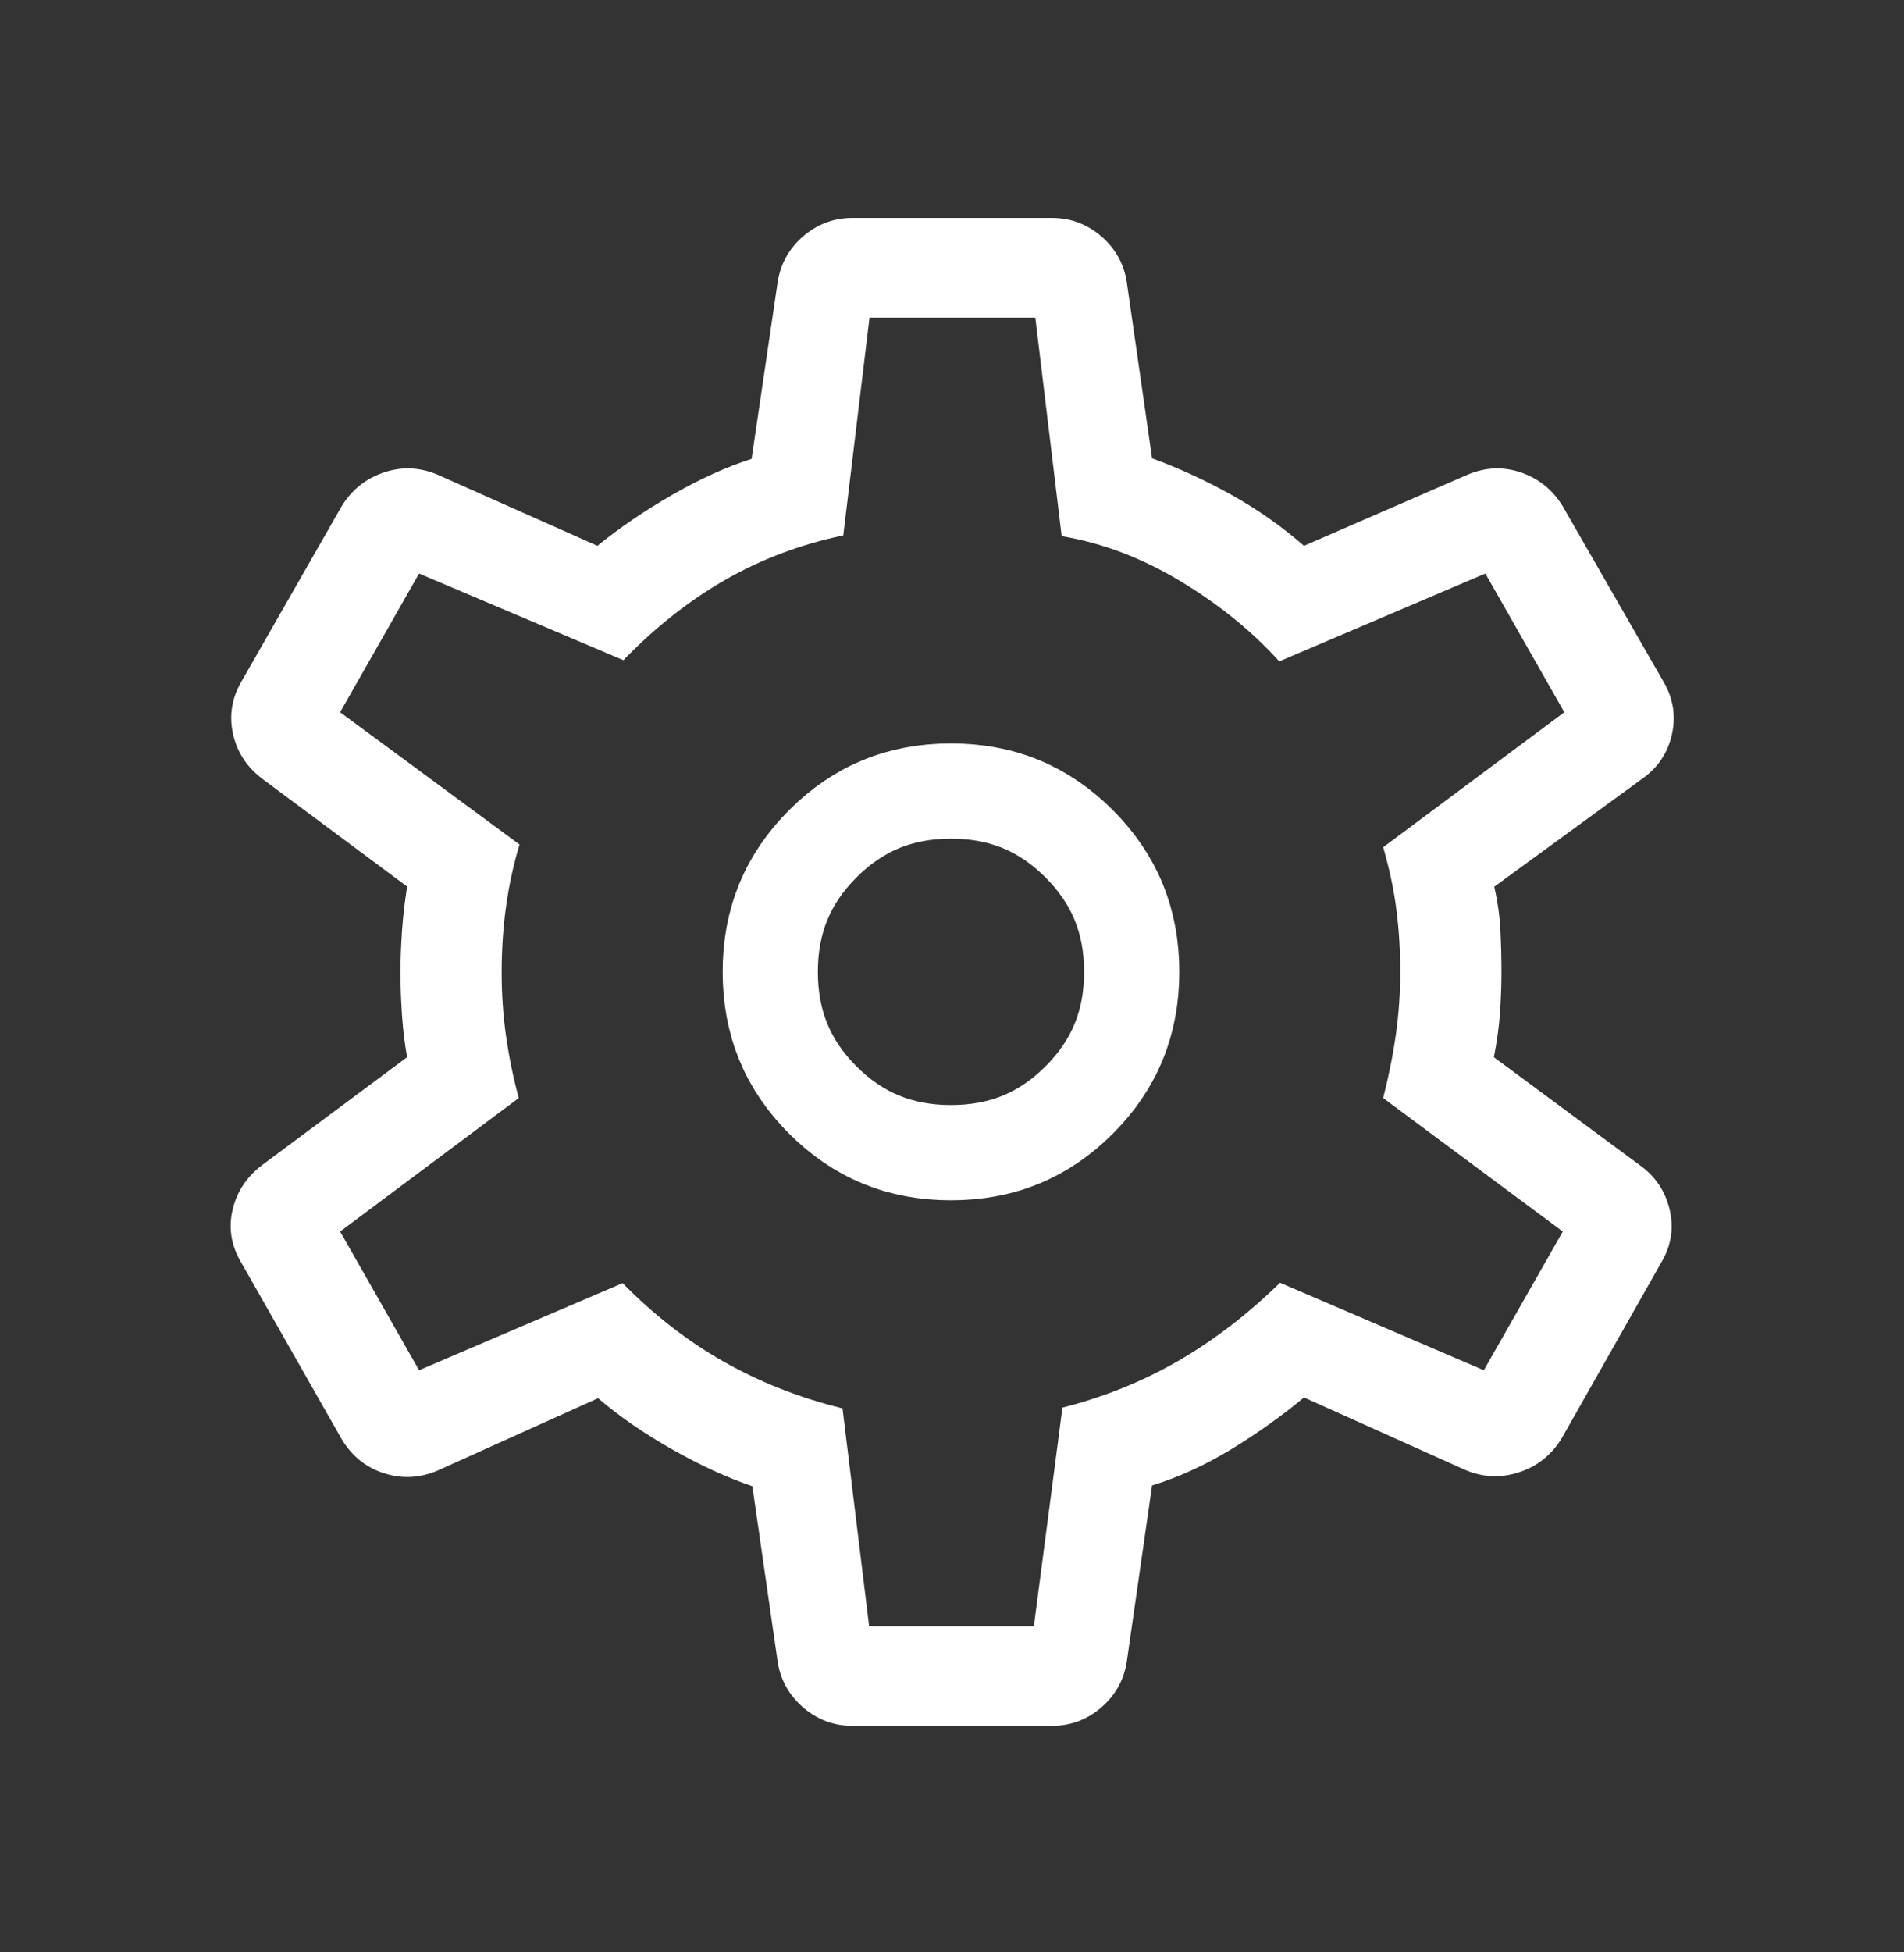
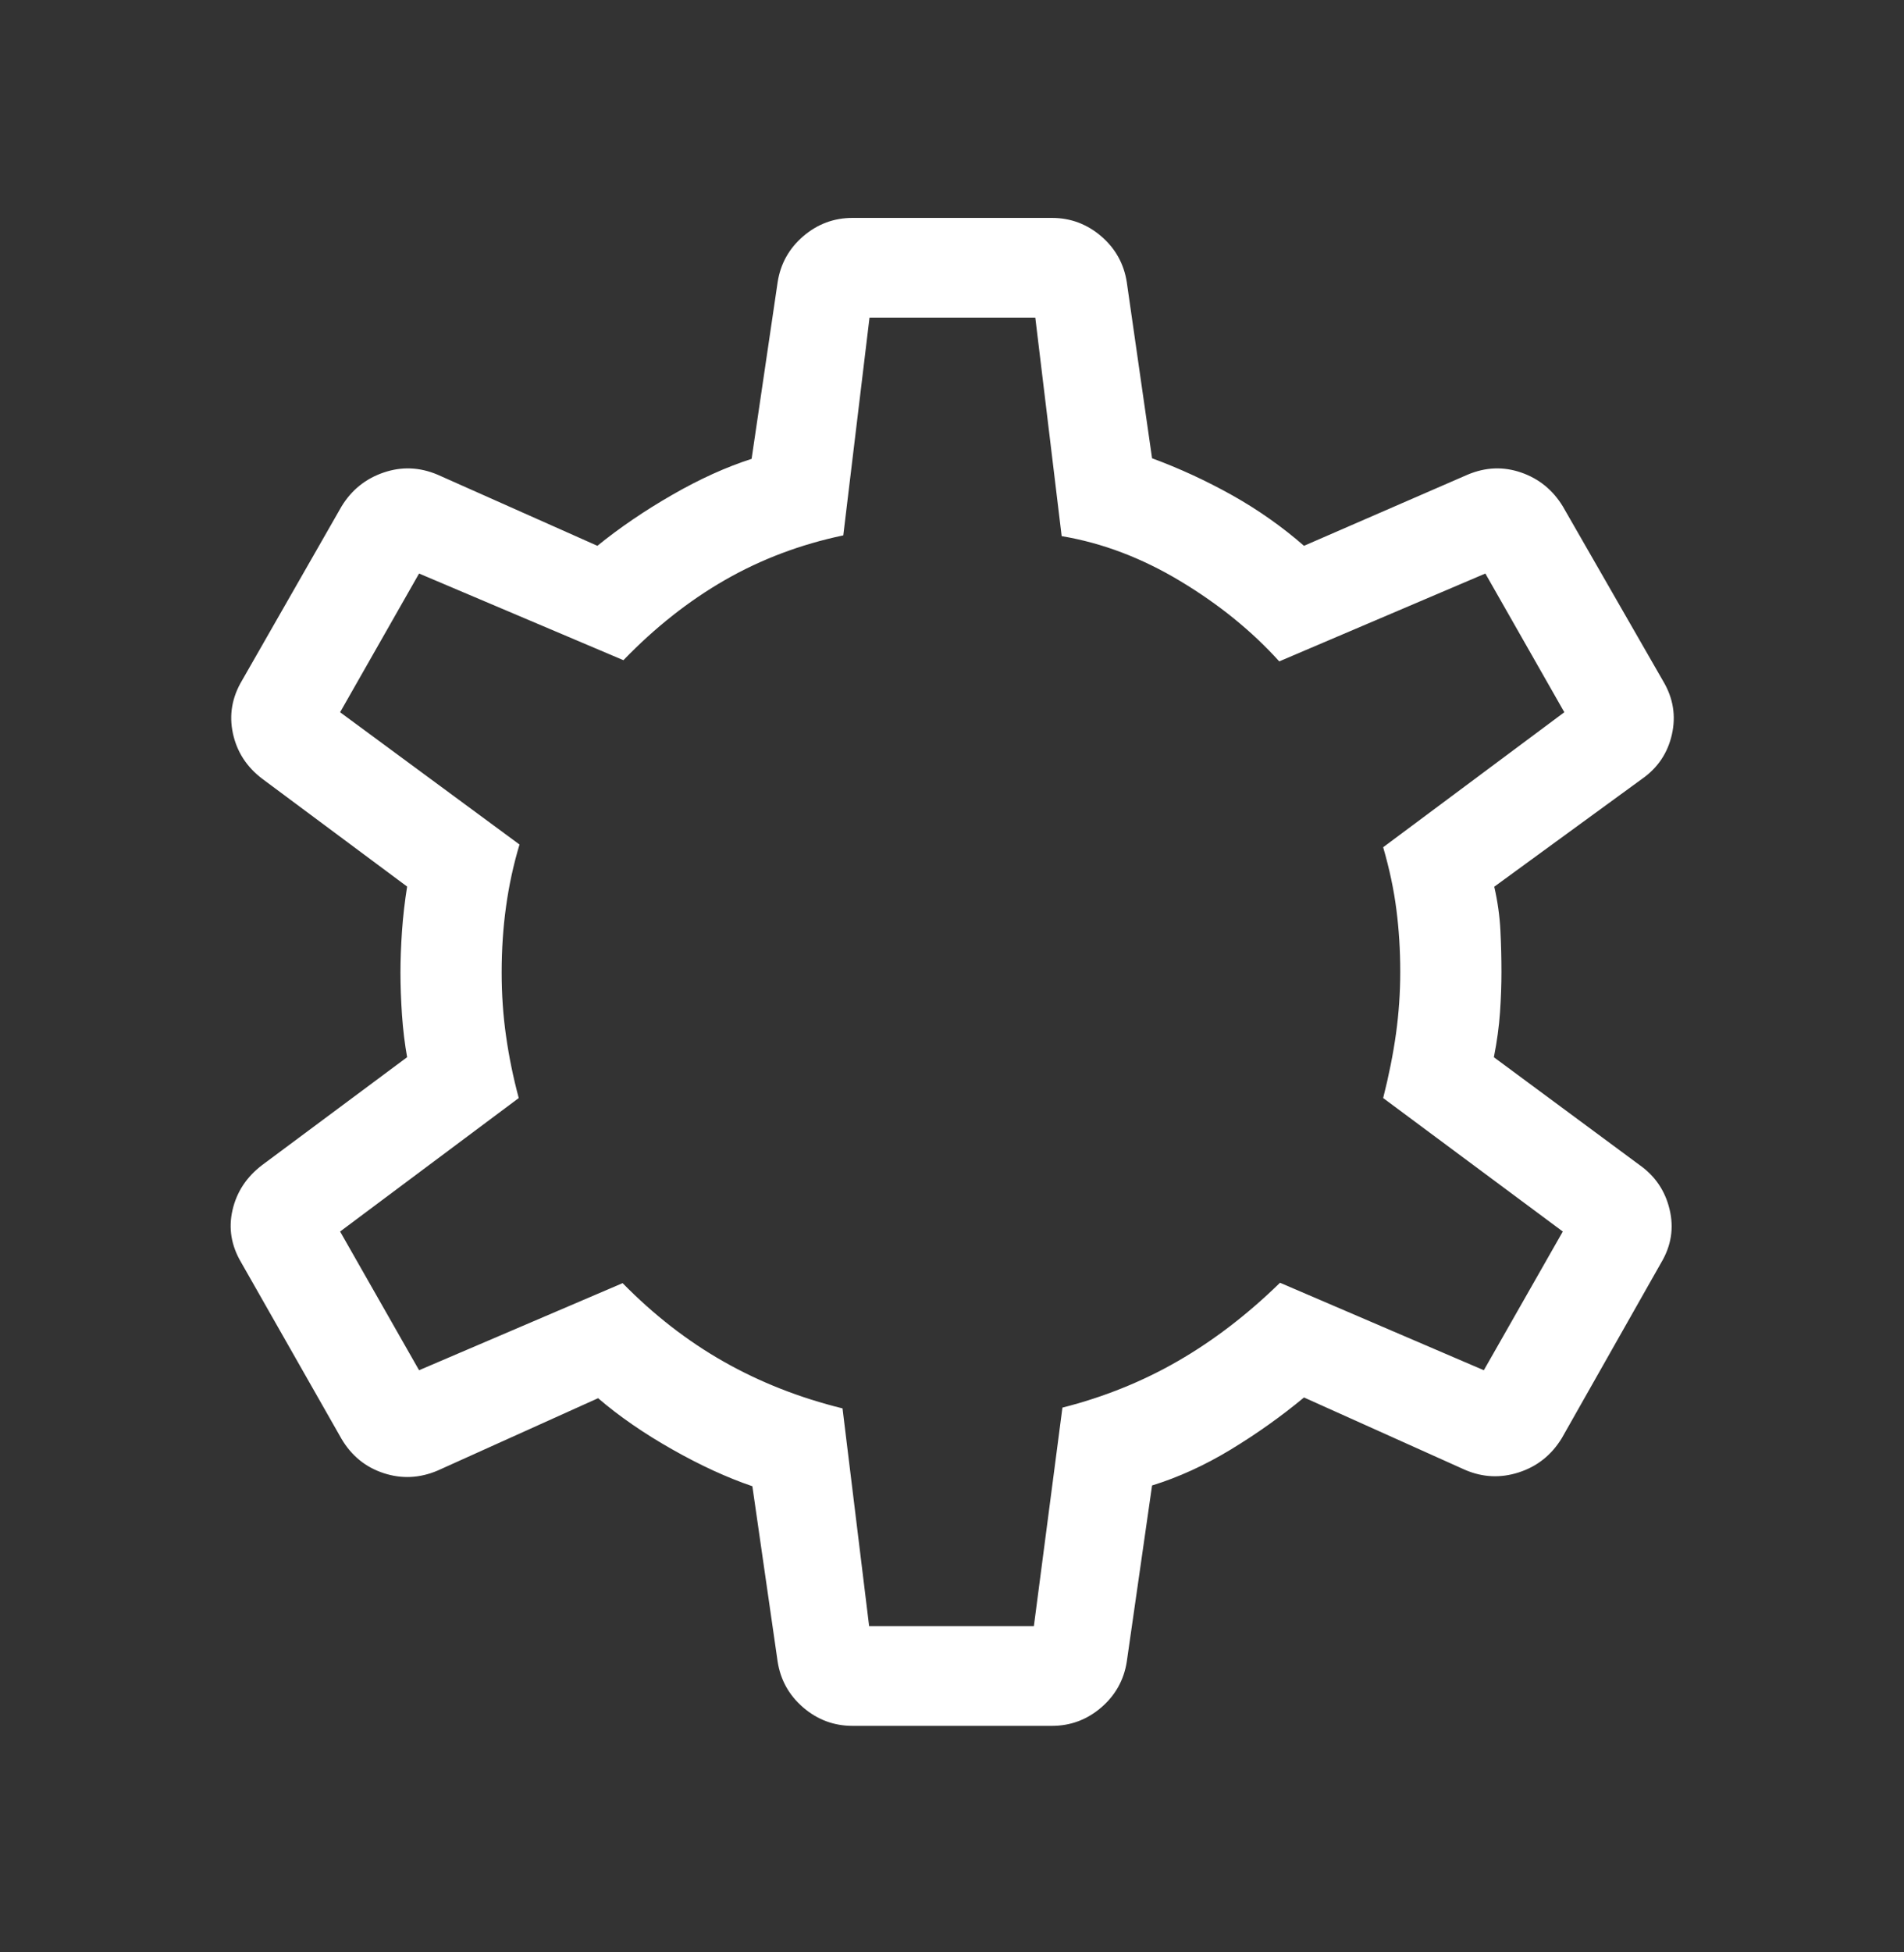
<svg xmlns="http://www.w3.org/2000/svg" width="40" height="41" viewBox="0 0 40 41" fill="none">
  <rect x="0" y="0" width="40" height="41" fill="#333333" stroke="none" />
  <path d="M17.91 36.243C17.519 36.243 17.174 36.114 16.875 35.858C16.576 35.601 16.397 35.279 16.337 34.894L15.806 31.211C15.277 31.031 14.714 30.773 14.12 30.436C13.524 30.099 13.006 29.741 12.565 29.362L9.192 30.883C8.816 31.042 8.438 31.06 8.06 30.936C7.681 30.812 7.387 30.573 7.177 30.22L5.067 26.512C4.857 26.158 4.797 25.791 4.885 25.41C4.973 25.029 5.181 24.714 5.509 24.465L8.553 22.201C8.503 21.923 8.467 21.627 8.445 21.313C8.424 20.999 8.413 20.703 8.413 20.425C8.413 20.158 8.424 19.869 8.445 19.557C8.467 19.244 8.503 18.931 8.553 18.618L5.509 16.354C5.181 16.105 4.976 15.787 4.893 15.401C4.81 15.015 4.873 14.645 5.084 14.291L7.177 10.632C7.387 10.289 7.681 10.052 8.06 9.923C8.438 9.794 8.816 9.809 9.192 9.968L12.55 11.462C13.022 11.079 13.547 10.722 14.124 10.391C14.7 10.059 15.256 9.808 15.79 9.636L16.337 5.926C16.397 5.54 16.576 5.218 16.875 4.961C17.174 4.705 17.519 4.576 17.91 4.576H22.099C22.49 4.576 22.835 4.705 23.134 4.961C23.433 5.218 23.612 5.54 23.672 5.926L24.203 9.624C24.779 9.836 25.338 10.094 25.882 10.398C26.426 10.703 26.93 11.057 27.395 11.462L30.832 9.968C31.209 9.809 31.584 9.794 31.957 9.923C32.33 10.052 32.621 10.289 32.831 10.632L34.942 14.307C35.152 14.661 35.212 15.033 35.124 15.423C35.036 15.813 34.828 16.123 34.5 16.354L31.392 18.621C31.463 18.932 31.506 19.238 31.521 19.54C31.536 19.841 31.543 20.131 31.543 20.41C31.543 20.677 31.533 20.959 31.513 21.255C31.493 21.551 31.45 21.867 31.384 22.202L34.444 24.465C34.771 24.696 34.982 25.006 35.075 25.396C35.169 25.786 35.111 26.158 34.901 26.512L32.81 30.203C32.593 30.557 32.292 30.796 31.908 30.92C31.524 31.044 31.148 31.026 30.778 30.867L27.395 29.347C26.912 29.747 26.398 30.112 25.854 30.442C25.309 30.772 24.759 31.023 24.203 31.195L23.672 34.894C23.612 35.279 23.433 35.601 23.134 35.858C22.835 36.114 22.49 36.243 22.099 36.243H17.91ZM18.259 34.149H21.72L22.32 29.56C23.193 29.338 24.002 29.012 24.747 28.582C25.493 28.152 26.208 27.604 26.891 26.938L31.173 28.775L32.832 25.862L29.058 23.059C29.178 22.586 29.268 22.135 29.328 21.705C29.387 21.276 29.417 20.844 29.417 20.41C29.417 19.957 29.39 19.522 29.336 19.103C29.283 18.684 29.19 18.247 29.058 17.792L32.864 14.957L31.205 12.044L26.875 13.889C26.299 13.252 25.605 12.689 24.794 12.202C23.984 11.715 23.153 11.401 22.304 11.259L21.75 6.67H18.267L17.716 11.243C16.817 11.432 15.989 11.745 15.231 12.18C14.473 12.615 13.762 13.176 13.097 13.864L8.804 12.044L7.145 14.957L10.914 17.735C10.786 18.161 10.692 18.596 10.631 19.04C10.569 19.484 10.539 19.946 10.539 20.425C10.539 20.878 10.569 21.321 10.631 21.755C10.692 22.188 10.781 22.623 10.898 23.059L7.145 25.862L8.804 28.775L13.08 26.946C13.736 27.614 14.444 28.164 15.205 28.595C15.967 29.027 16.798 29.354 17.7 29.576L18.259 34.149Z" fill="white" />
-   <path d="M19.979 16.612C21.051 16.612 21.928 16.976 22.67 17.718C23.412 18.46 23.775 19.337 23.775 20.409C23.775 21.482 23.412 22.36 22.67 23.102C21.928 23.843 21.051 24.206 19.979 24.206C18.908 24.206 18.03 23.844 17.287 23.102C16.545 22.36 16.182 21.482 16.182 20.409C16.182 19.337 16.545 18.46 17.287 17.718C18.03 16.975 18.908 16.612 19.979 16.612Z" stroke="white" stroke-width="2" />
</svg>